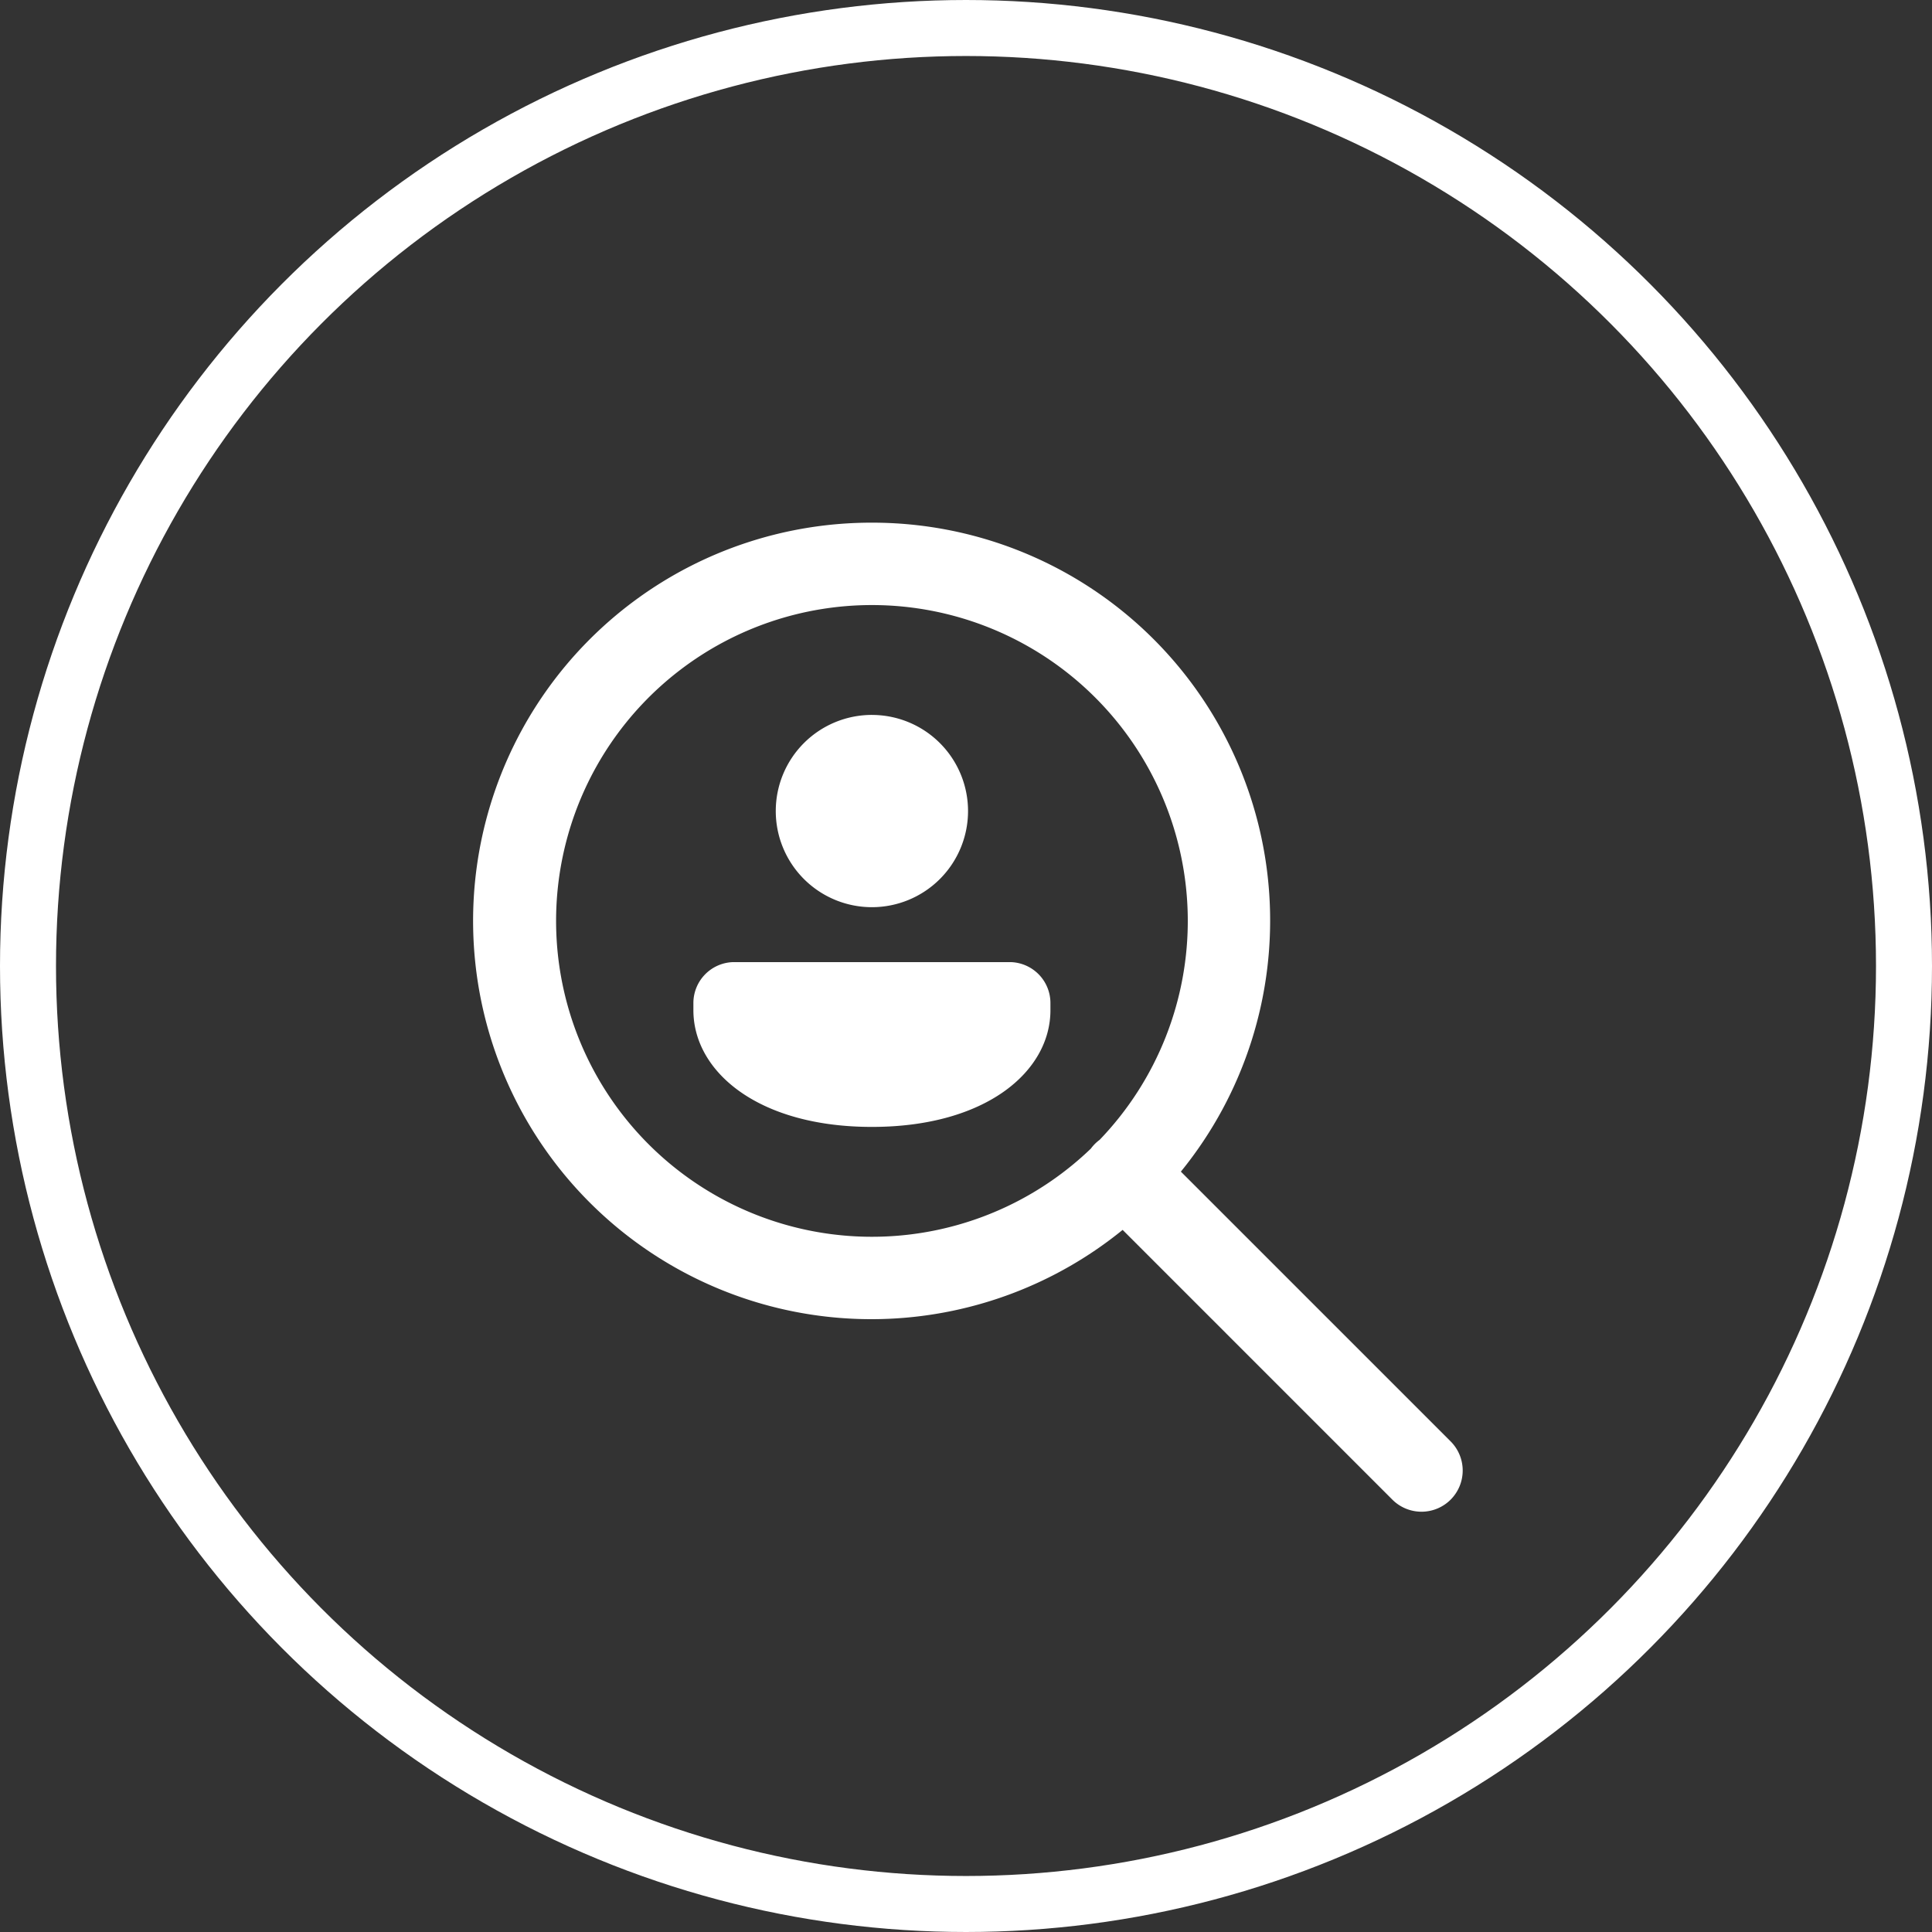
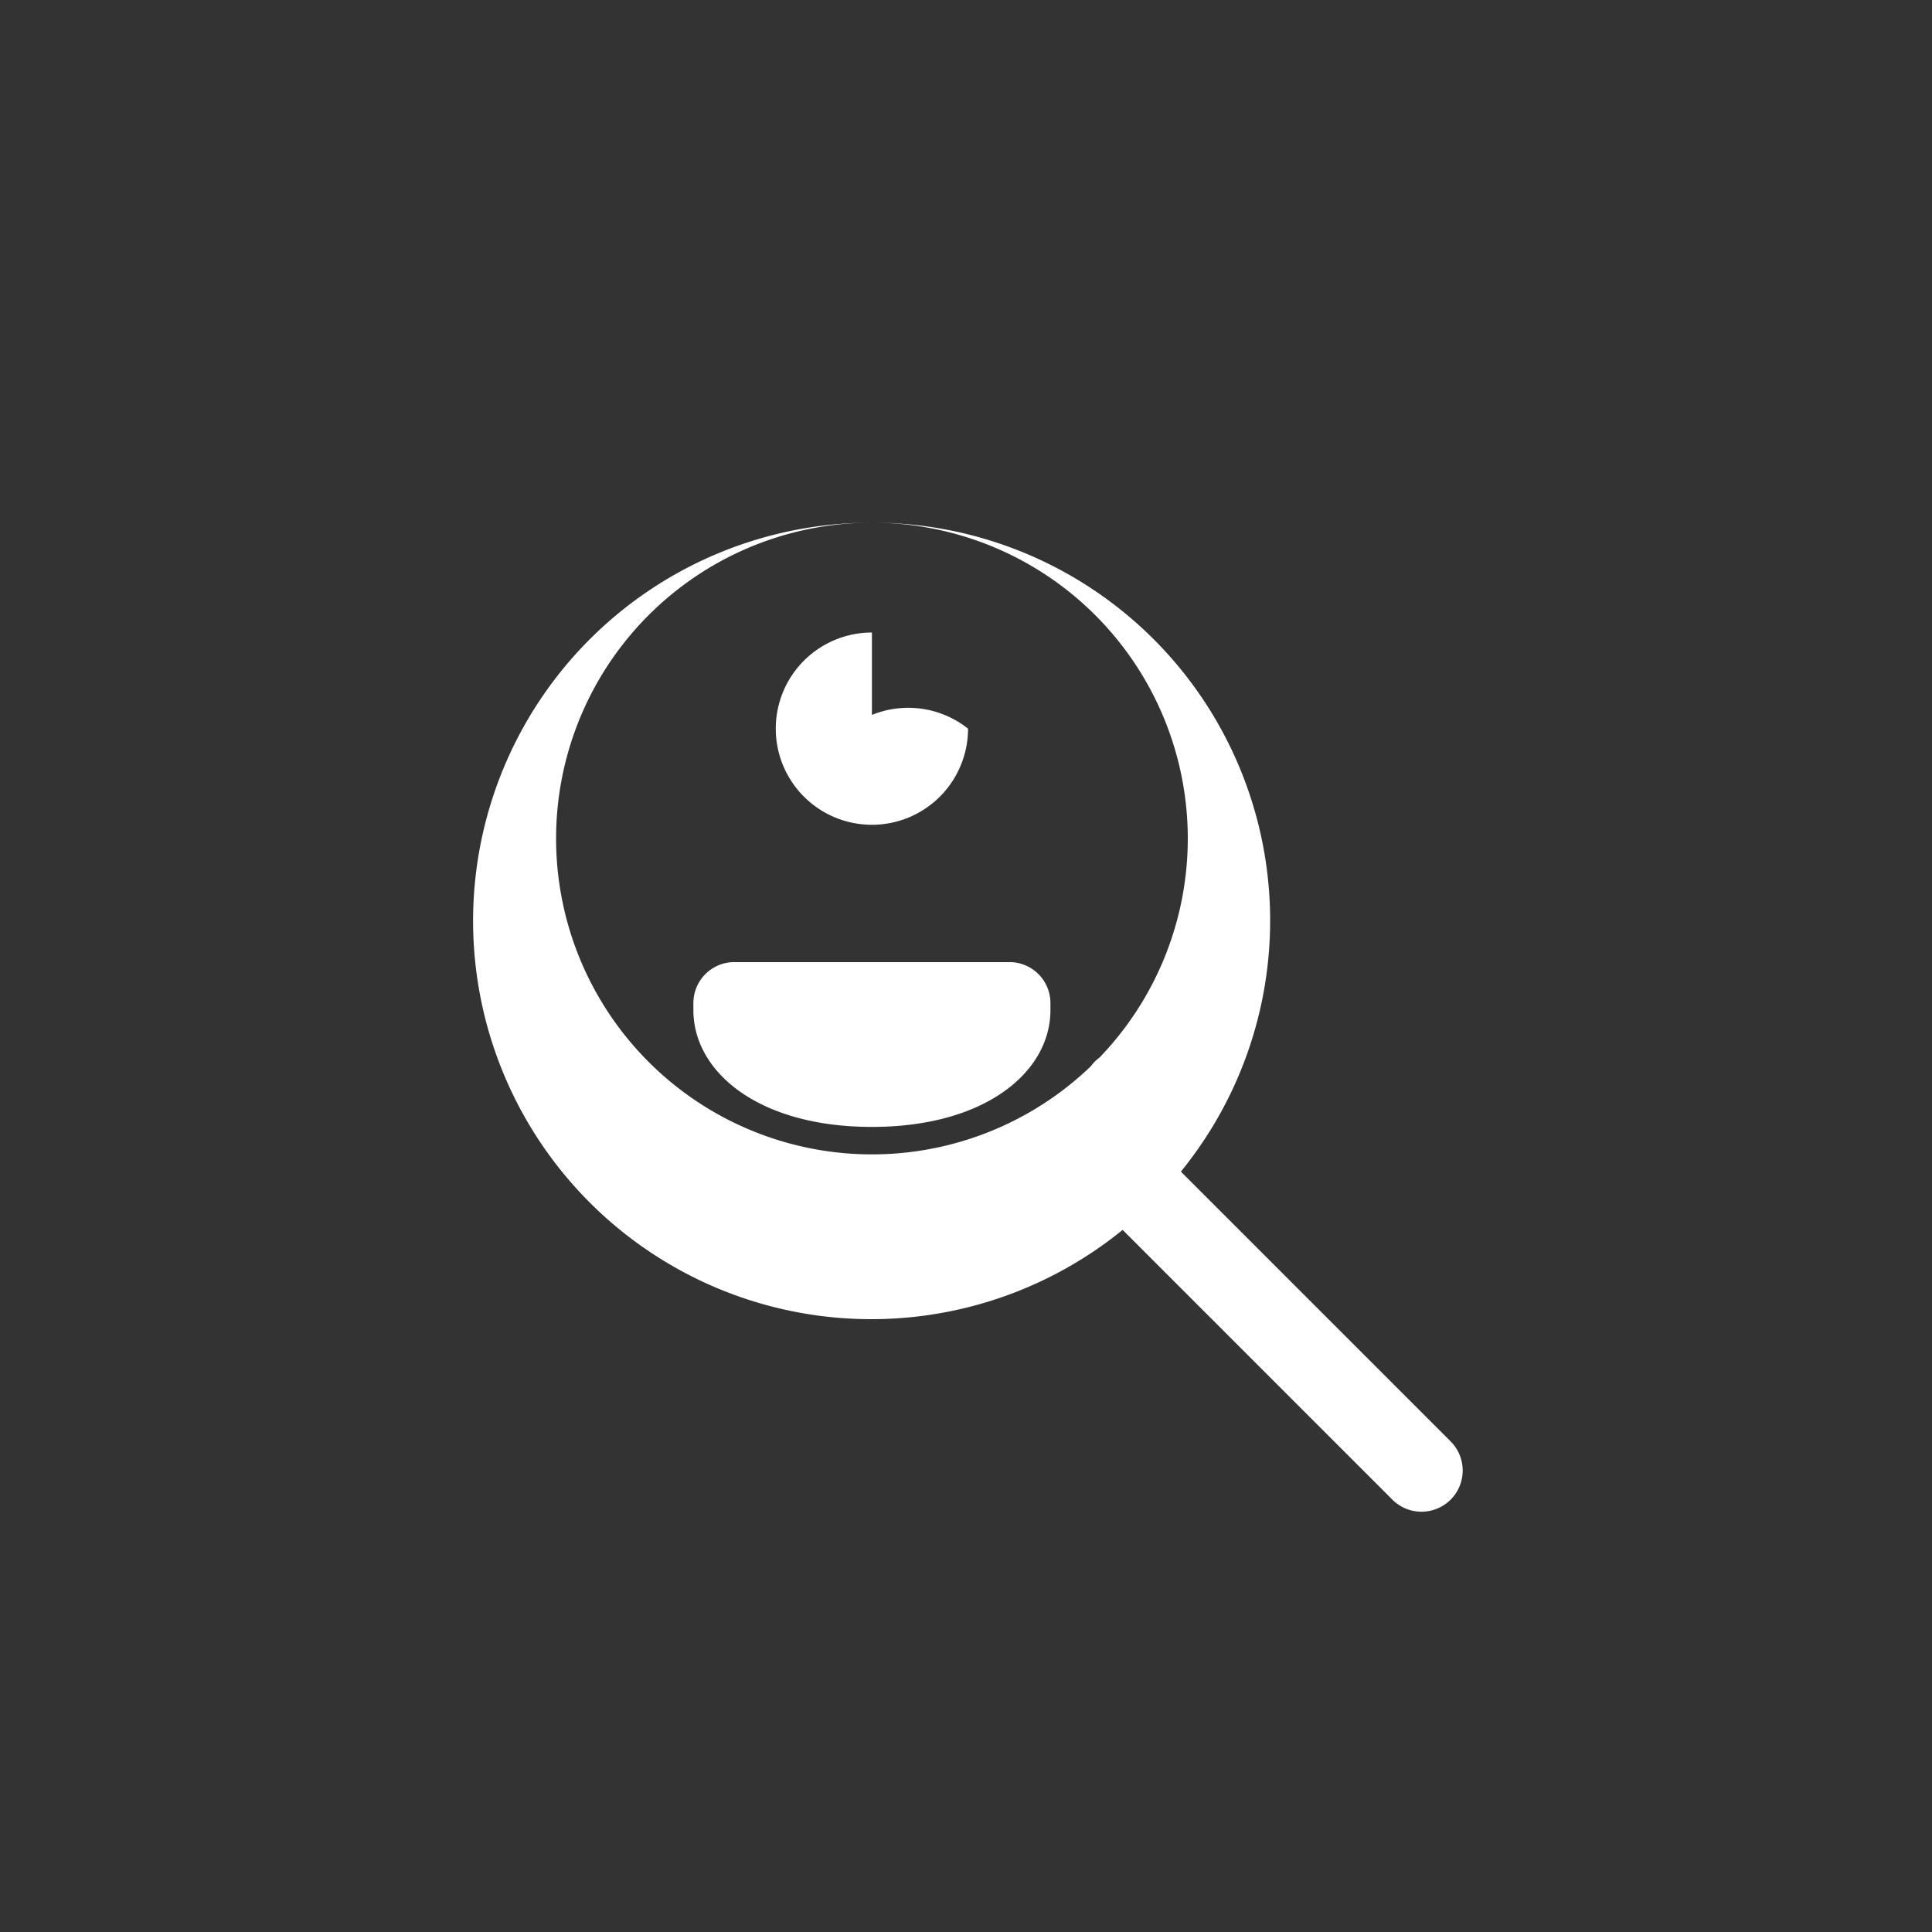
<svg xmlns="http://www.w3.org/2000/svg" width="103.5" height="103.5" viewBox="0 0 103.5 103.5">
  <rect x="0" y="0" width="103.5" height="103.5" fill="#333333" stroke="none" />
  <g id="srf-identify" transform="translate(-586.125 -2132.325)">
-     <circle id="Ellipse_68" data-name="Ellipse 68" cx="50.25" cy="50.25" r="50.25" transform="translate(587.625 2133.825)" fill="none" stroke="#fff" stroke-miterlimit="10" stroke-width="3" />
    <g id="surface46900064" transform="translate(7.5 1731.325)">
-       <path id="Path_287" data-name="Path 287" d="M625.335,429a21.335,21.335,0,1,0,13.431,37.887L653.2,481.322a2.207,2.207,0,1,0,3.121-3.121l-14.435-14.435A21.313,21.313,0,0,0,625.335,429Zm0,4.414a16.922,16.922,0,0,1,12.2,28.648,2.2,2.2,0,0,0-.472.472,16.921,16.921,0,1,1-11.727-29.12Zm0,5.885a5.15,5.15,0,1,0,5.149,5.15A5.149,5.149,0,0,0,625.335,439.3ZM617.9,452.542a2.193,2.193,0,0,0-2.129,2.207v.37c0,3.271,3.44,6.251,9.564,6.251s9.563-2.98,9.563-6.251v-.37a2.193,2.193,0,0,0-2.129-2.207Z" fill="#fff" />
+       <path id="Path_287" data-name="Path 287" d="M625.335,429a21.335,21.335,0,1,0,13.431,37.887L653.2,481.322a2.207,2.207,0,1,0,3.121-3.121l-14.435-14.435A21.313,21.313,0,0,0,625.335,429Za16.922,16.922,0,0,1,12.2,28.648,2.2,2.2,0,0,0-.472.472,16.921,16.921,0,1,1-11.727-29.12Zm0,5.885a5.15,5.15,0,1,0,5.149,5.15A5.149,5.149,0,0,0,625.335,439.3ZM617.9,452.542a2.193,2.193,0,0,0-2.129,2.207v.37c0,3.271,3.44,6.251,9.564,6.251s9.563-2.98,9.563-6.251v-.37a2.193,2.193,0,0,0-2.129-2.207Z" fill="#fff" />
    </g>
  </g>
</svg>